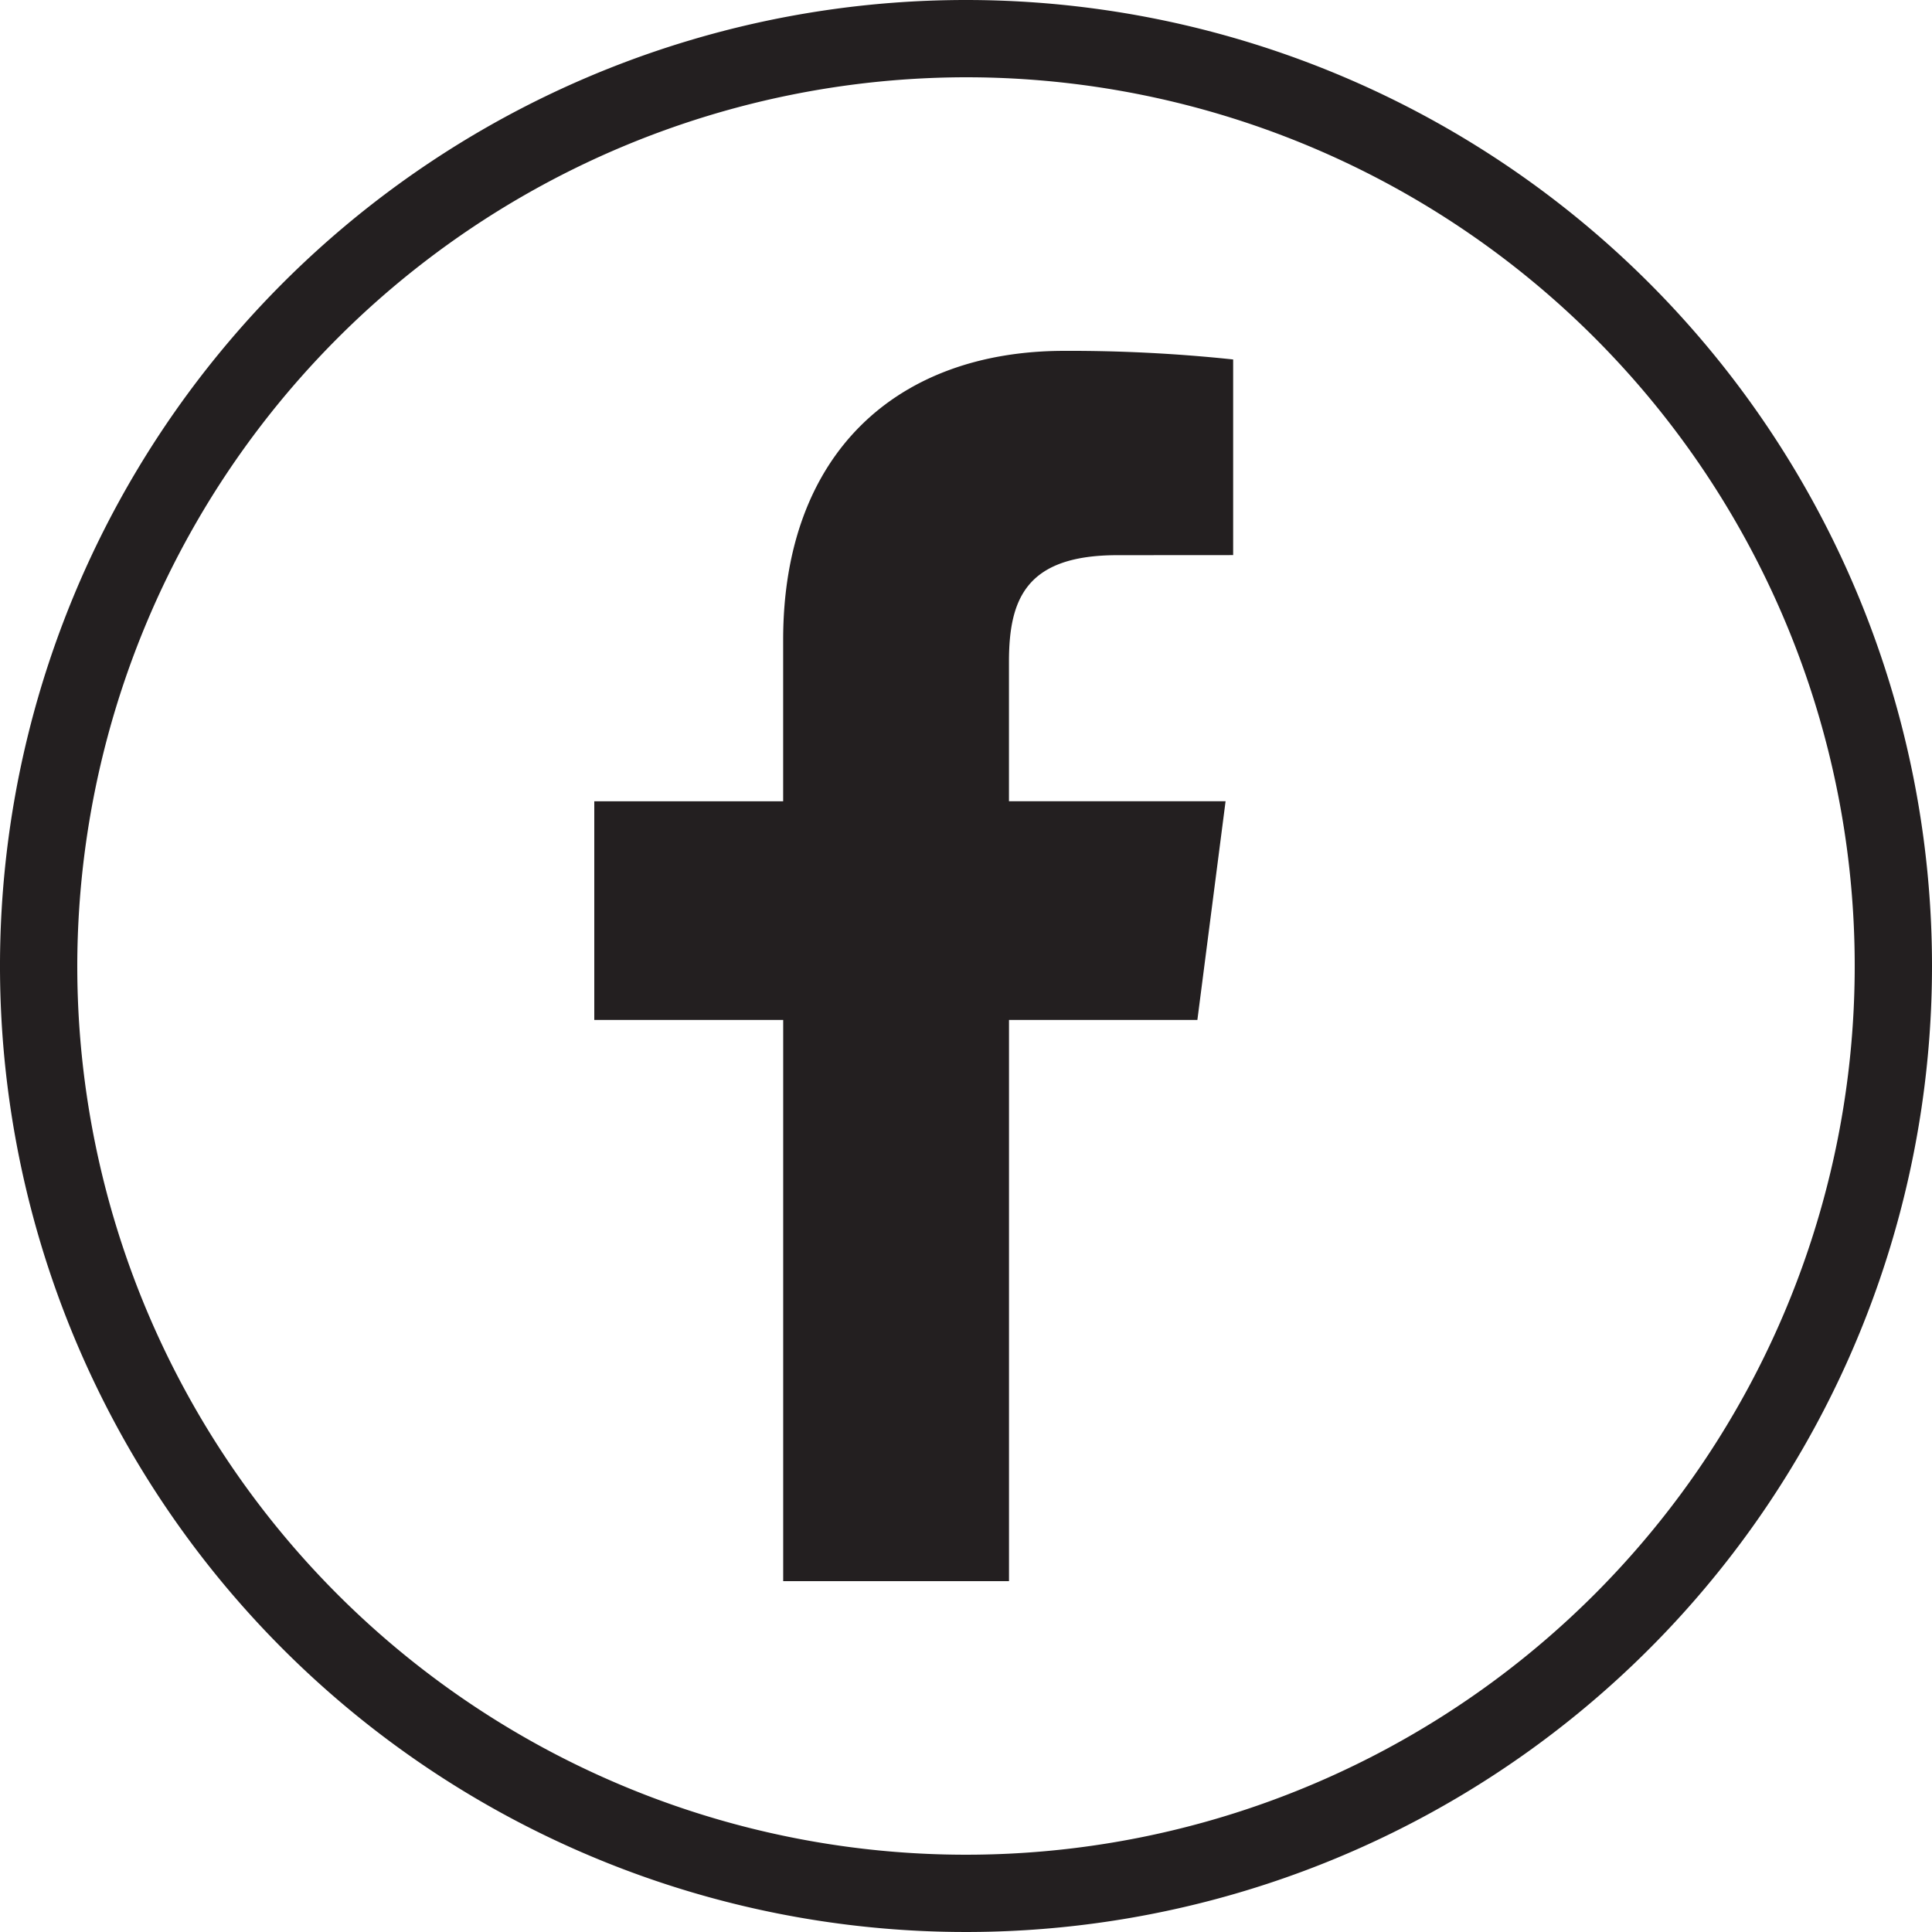
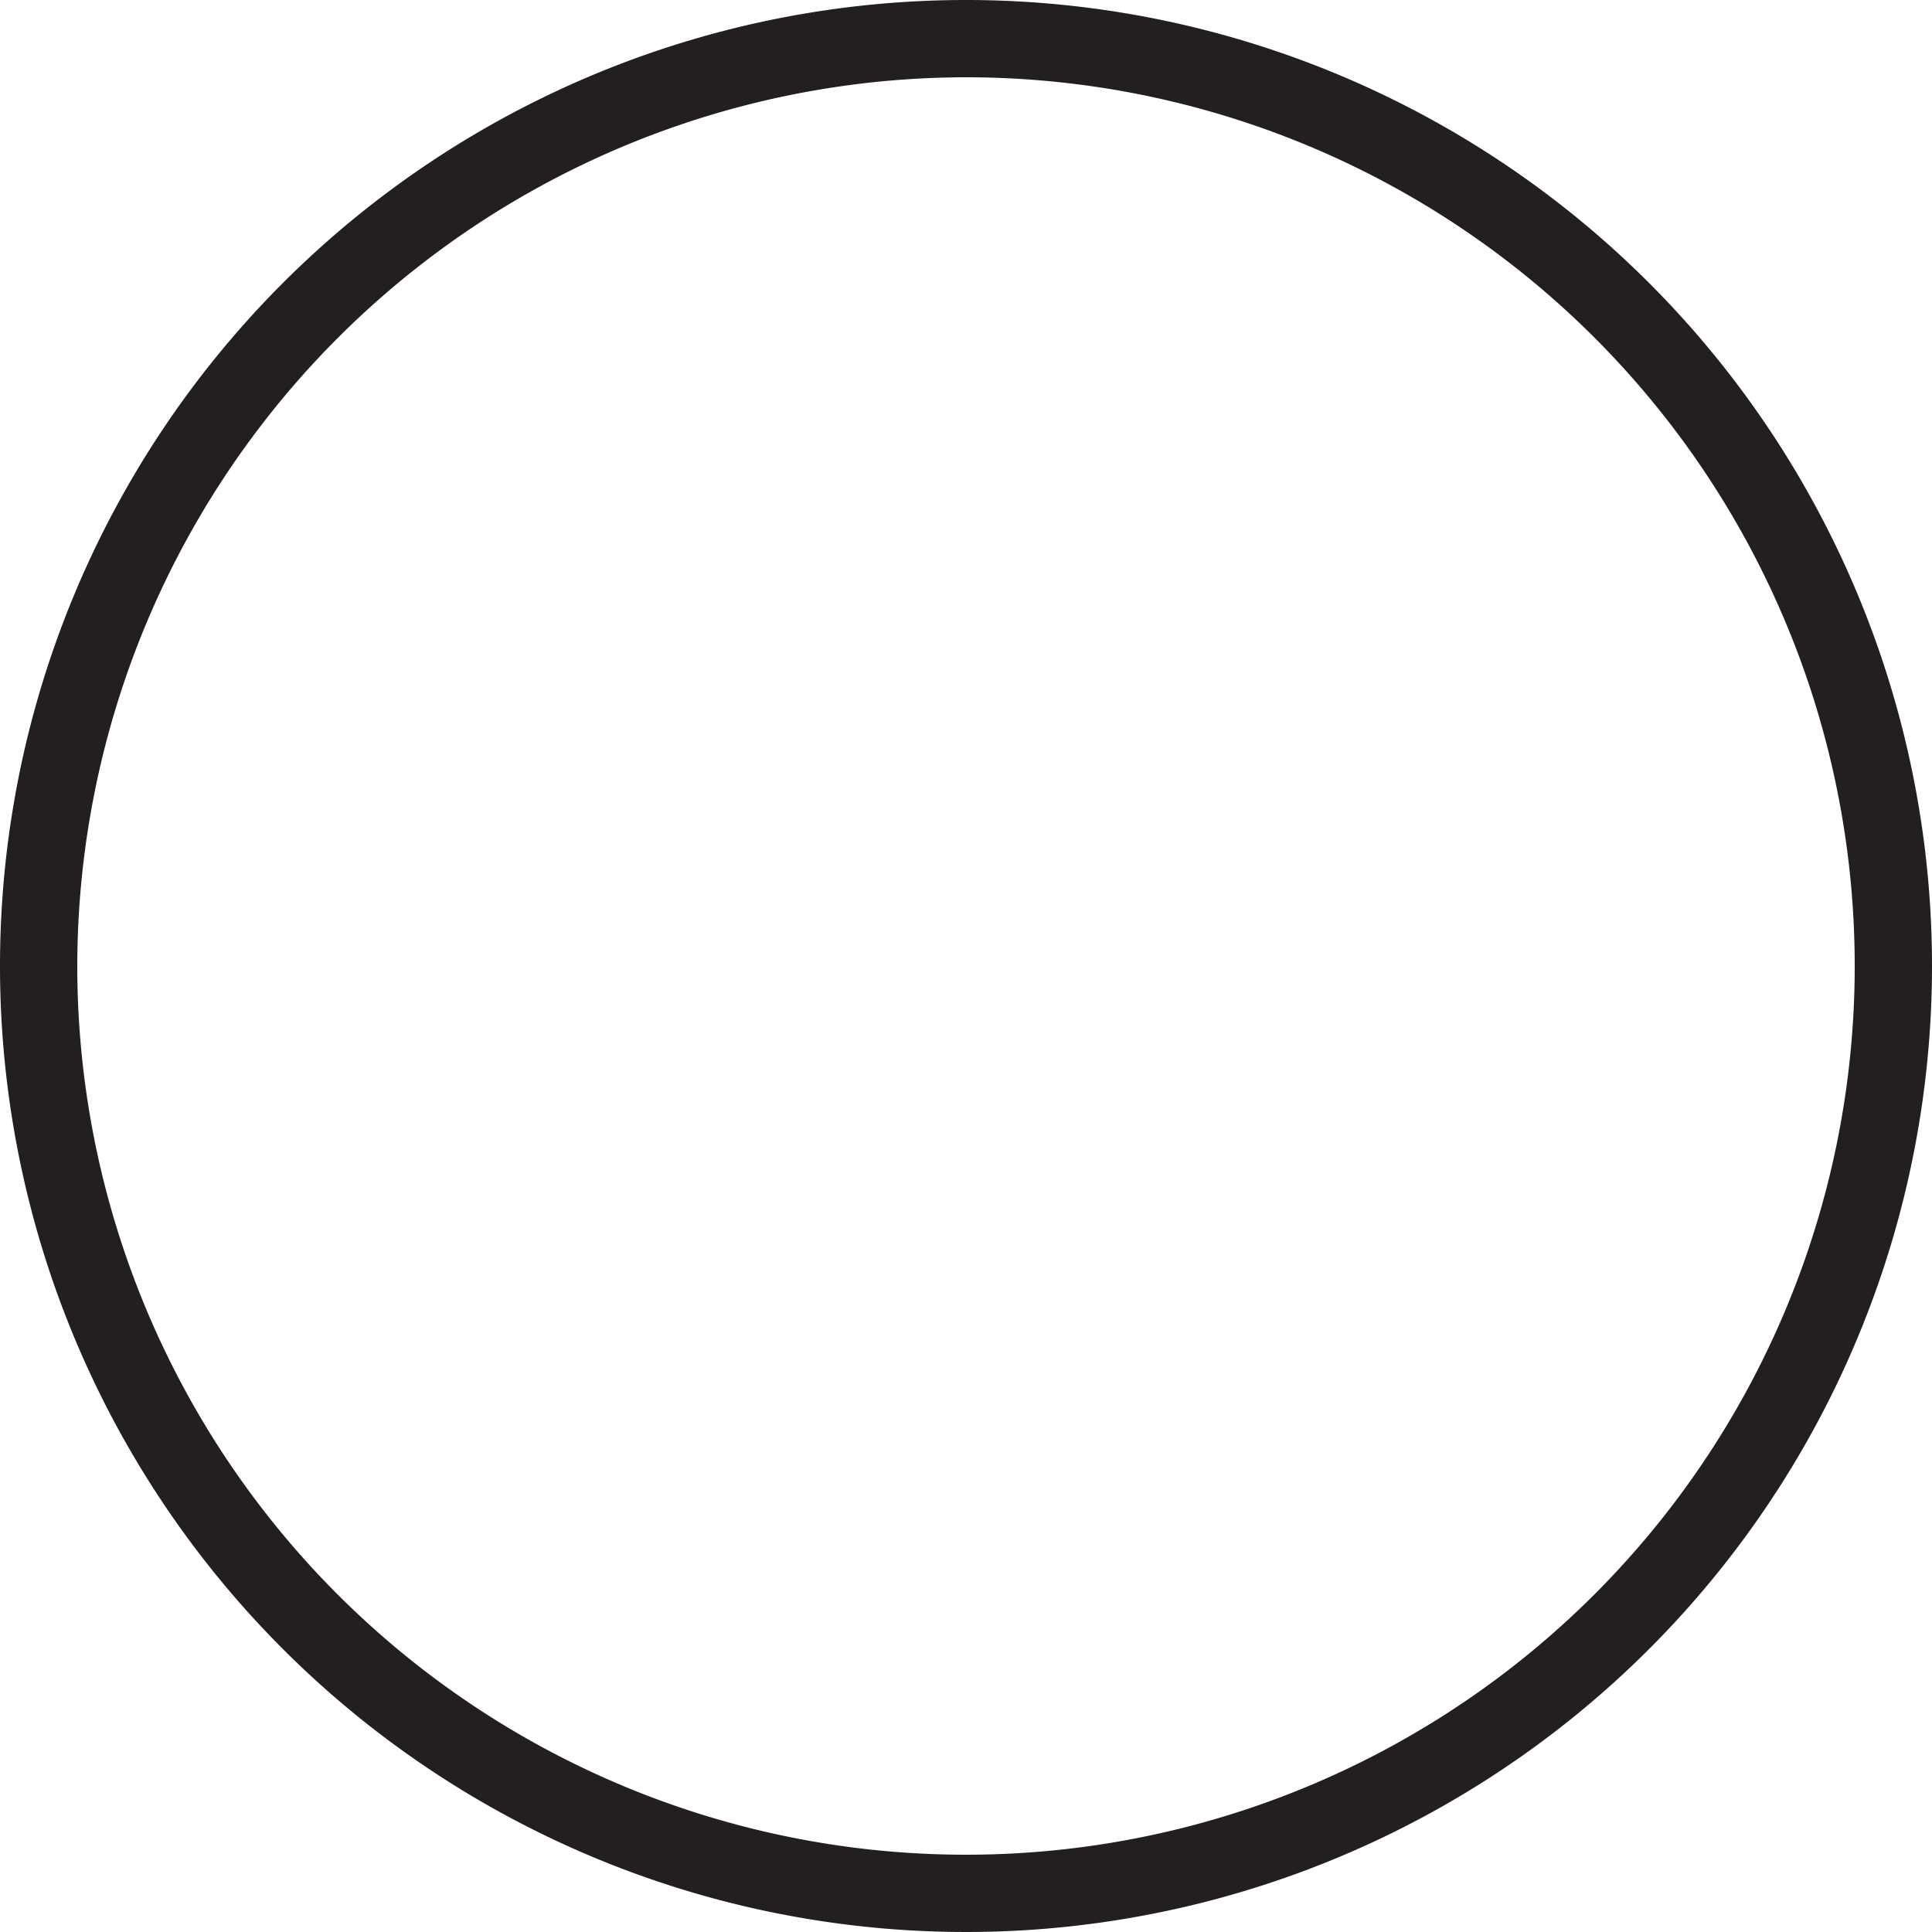
<svg xmlns="http://www.w3.org/2000/svg" width="50" height="50" viewBox="0 0 50 50">
  <defs>
    <style>
      .a {
        fill: #231f20;
      }
    </style>
  </defs>
-   <path class="a" d="M25,2A23,23,0,1,1,2,25,23.026,23.026,0,0,1,25,2m0-2A25,25,0,1,0,50,25,25,25,0,0,0,25,0Z" />
-   <path class="a" d="M30.988,26.396l.73-5.66h-5.606V17.123c0-1.639.458-2.755,2.807-2.755l2.995-.002V9.303a40.081,40.081,0,0,0-4.366-.223c-4.323,0-7.28,2.638-7.28,7.483v4.174H15.38V26.396h4.889V40.92h5.844V26.396Z" />
+   <path class="a" d="M25,2A23,23,0,1,1,2,25,23.026,23.026,0,0,1,25,2m0-2A25,25,0,1,0,50,25,25,25,0,0,0,25,0" />
</svg>